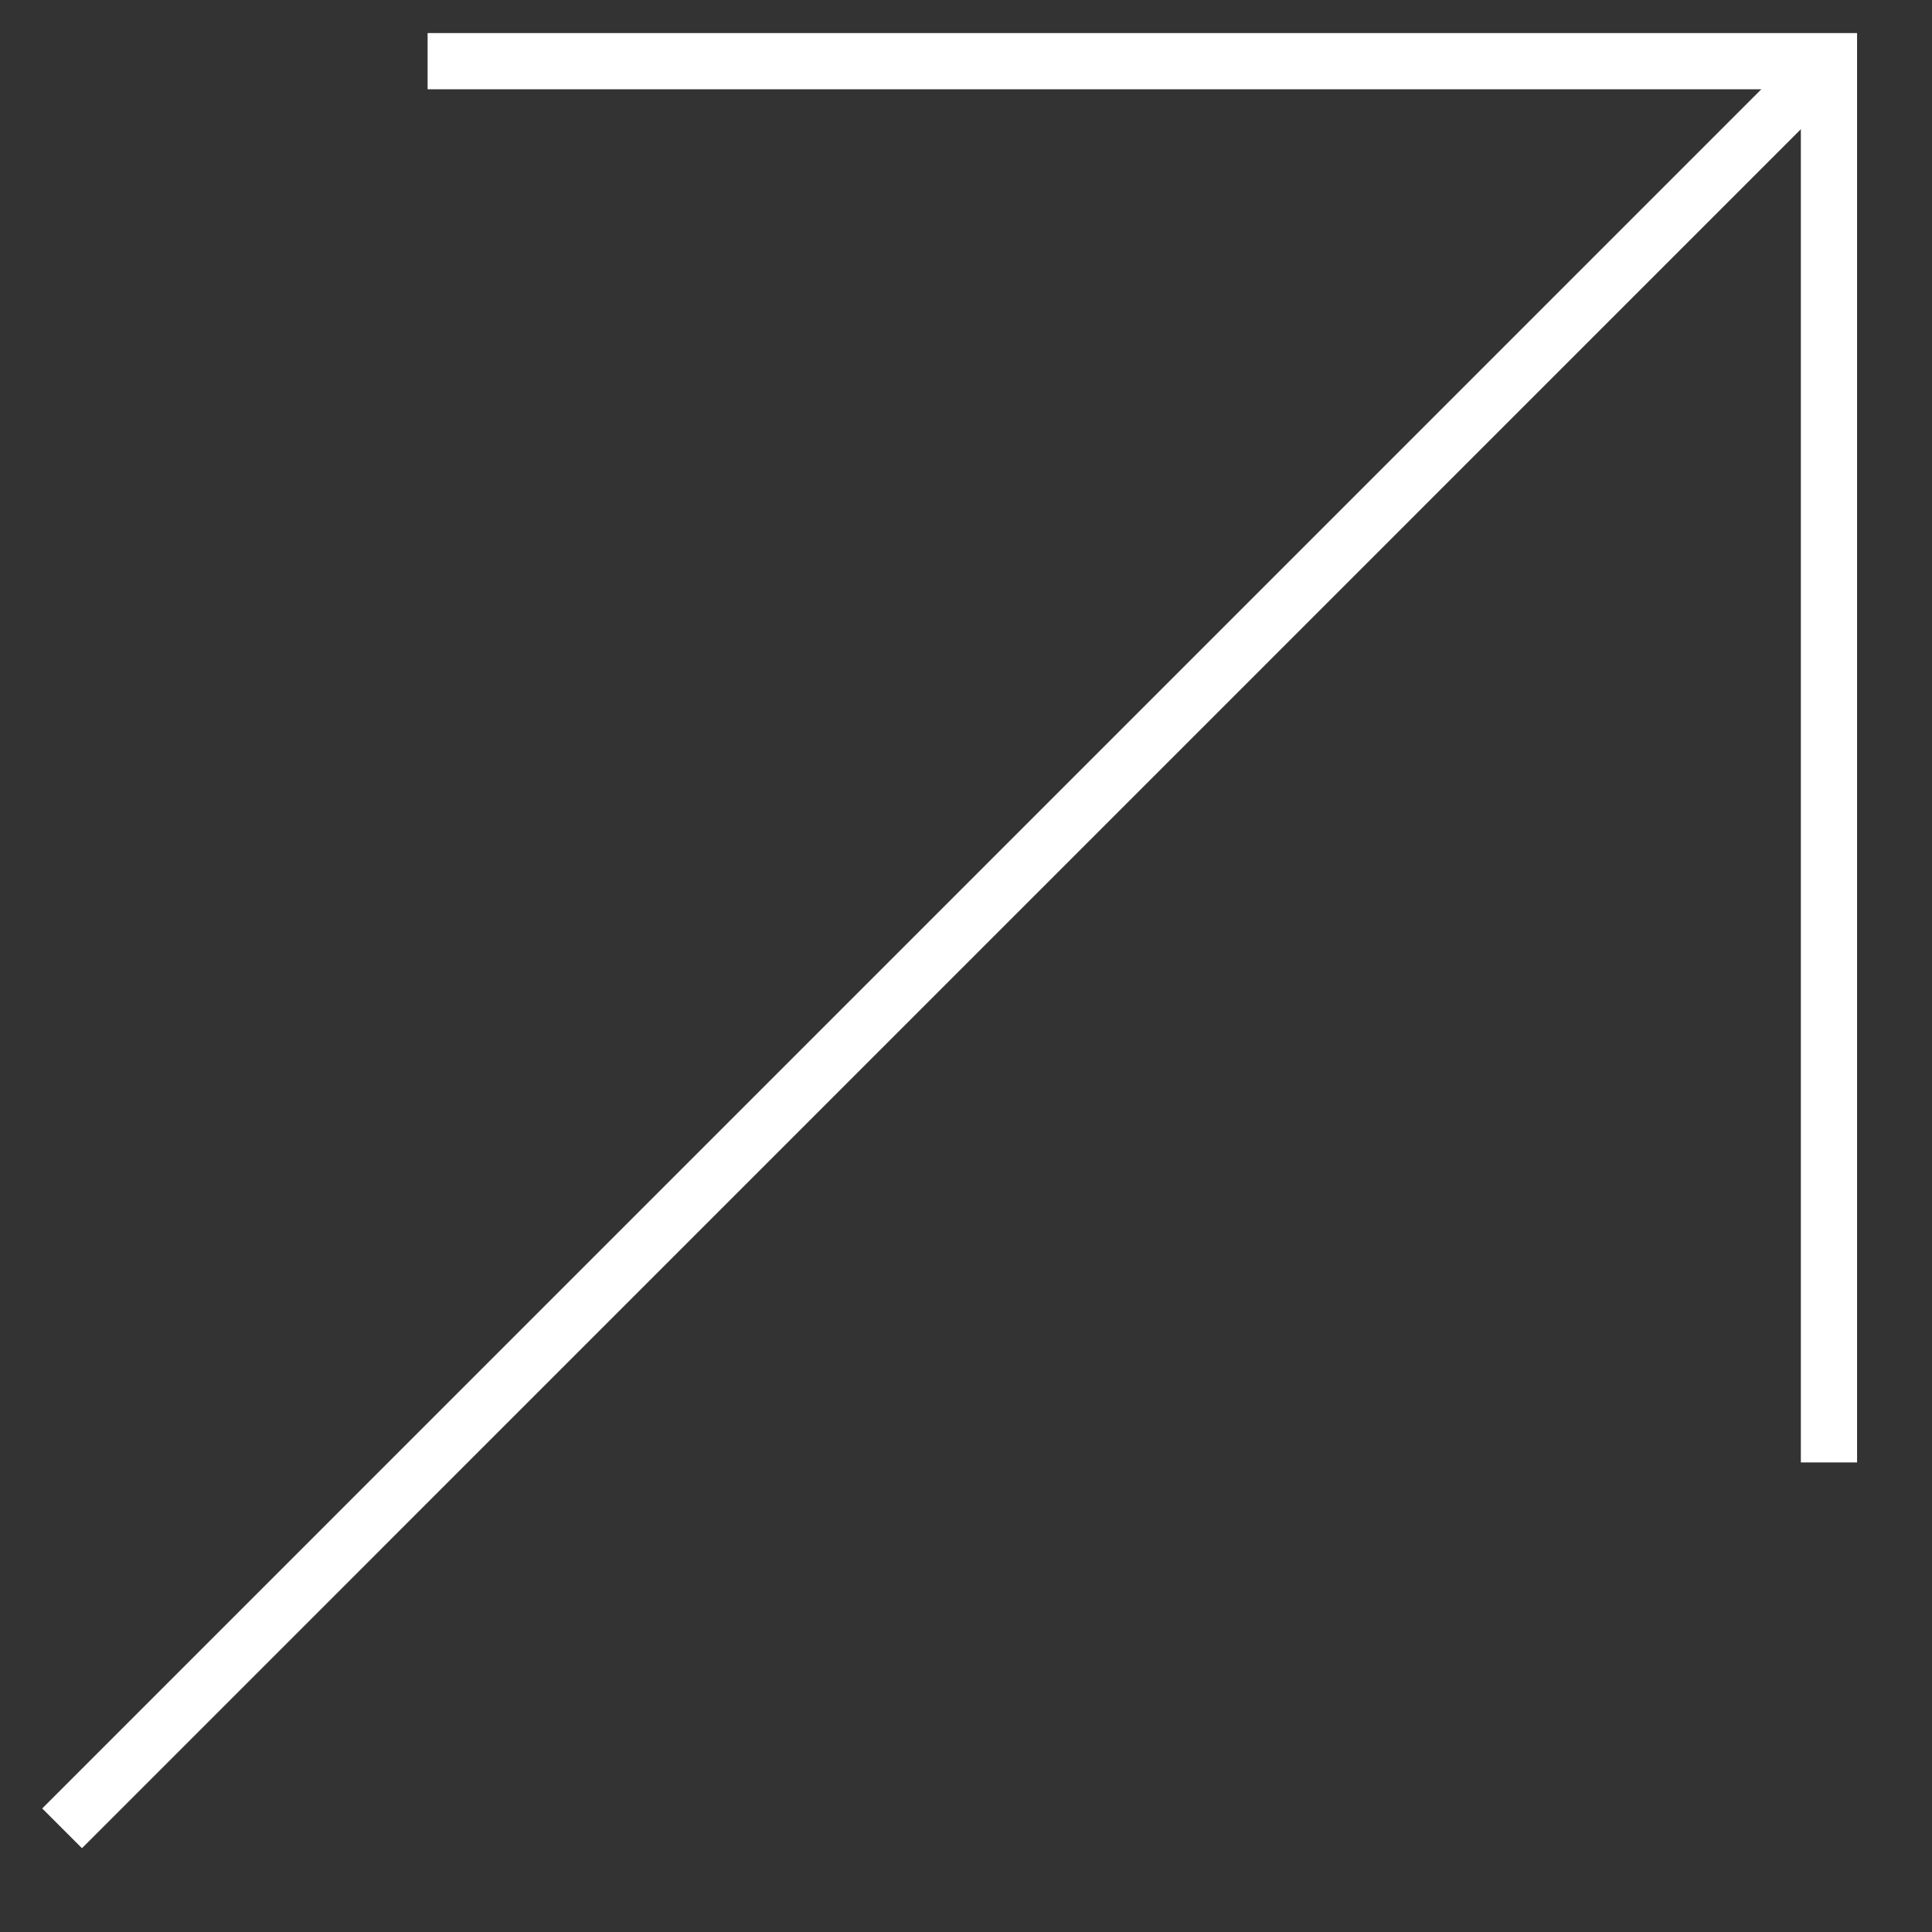
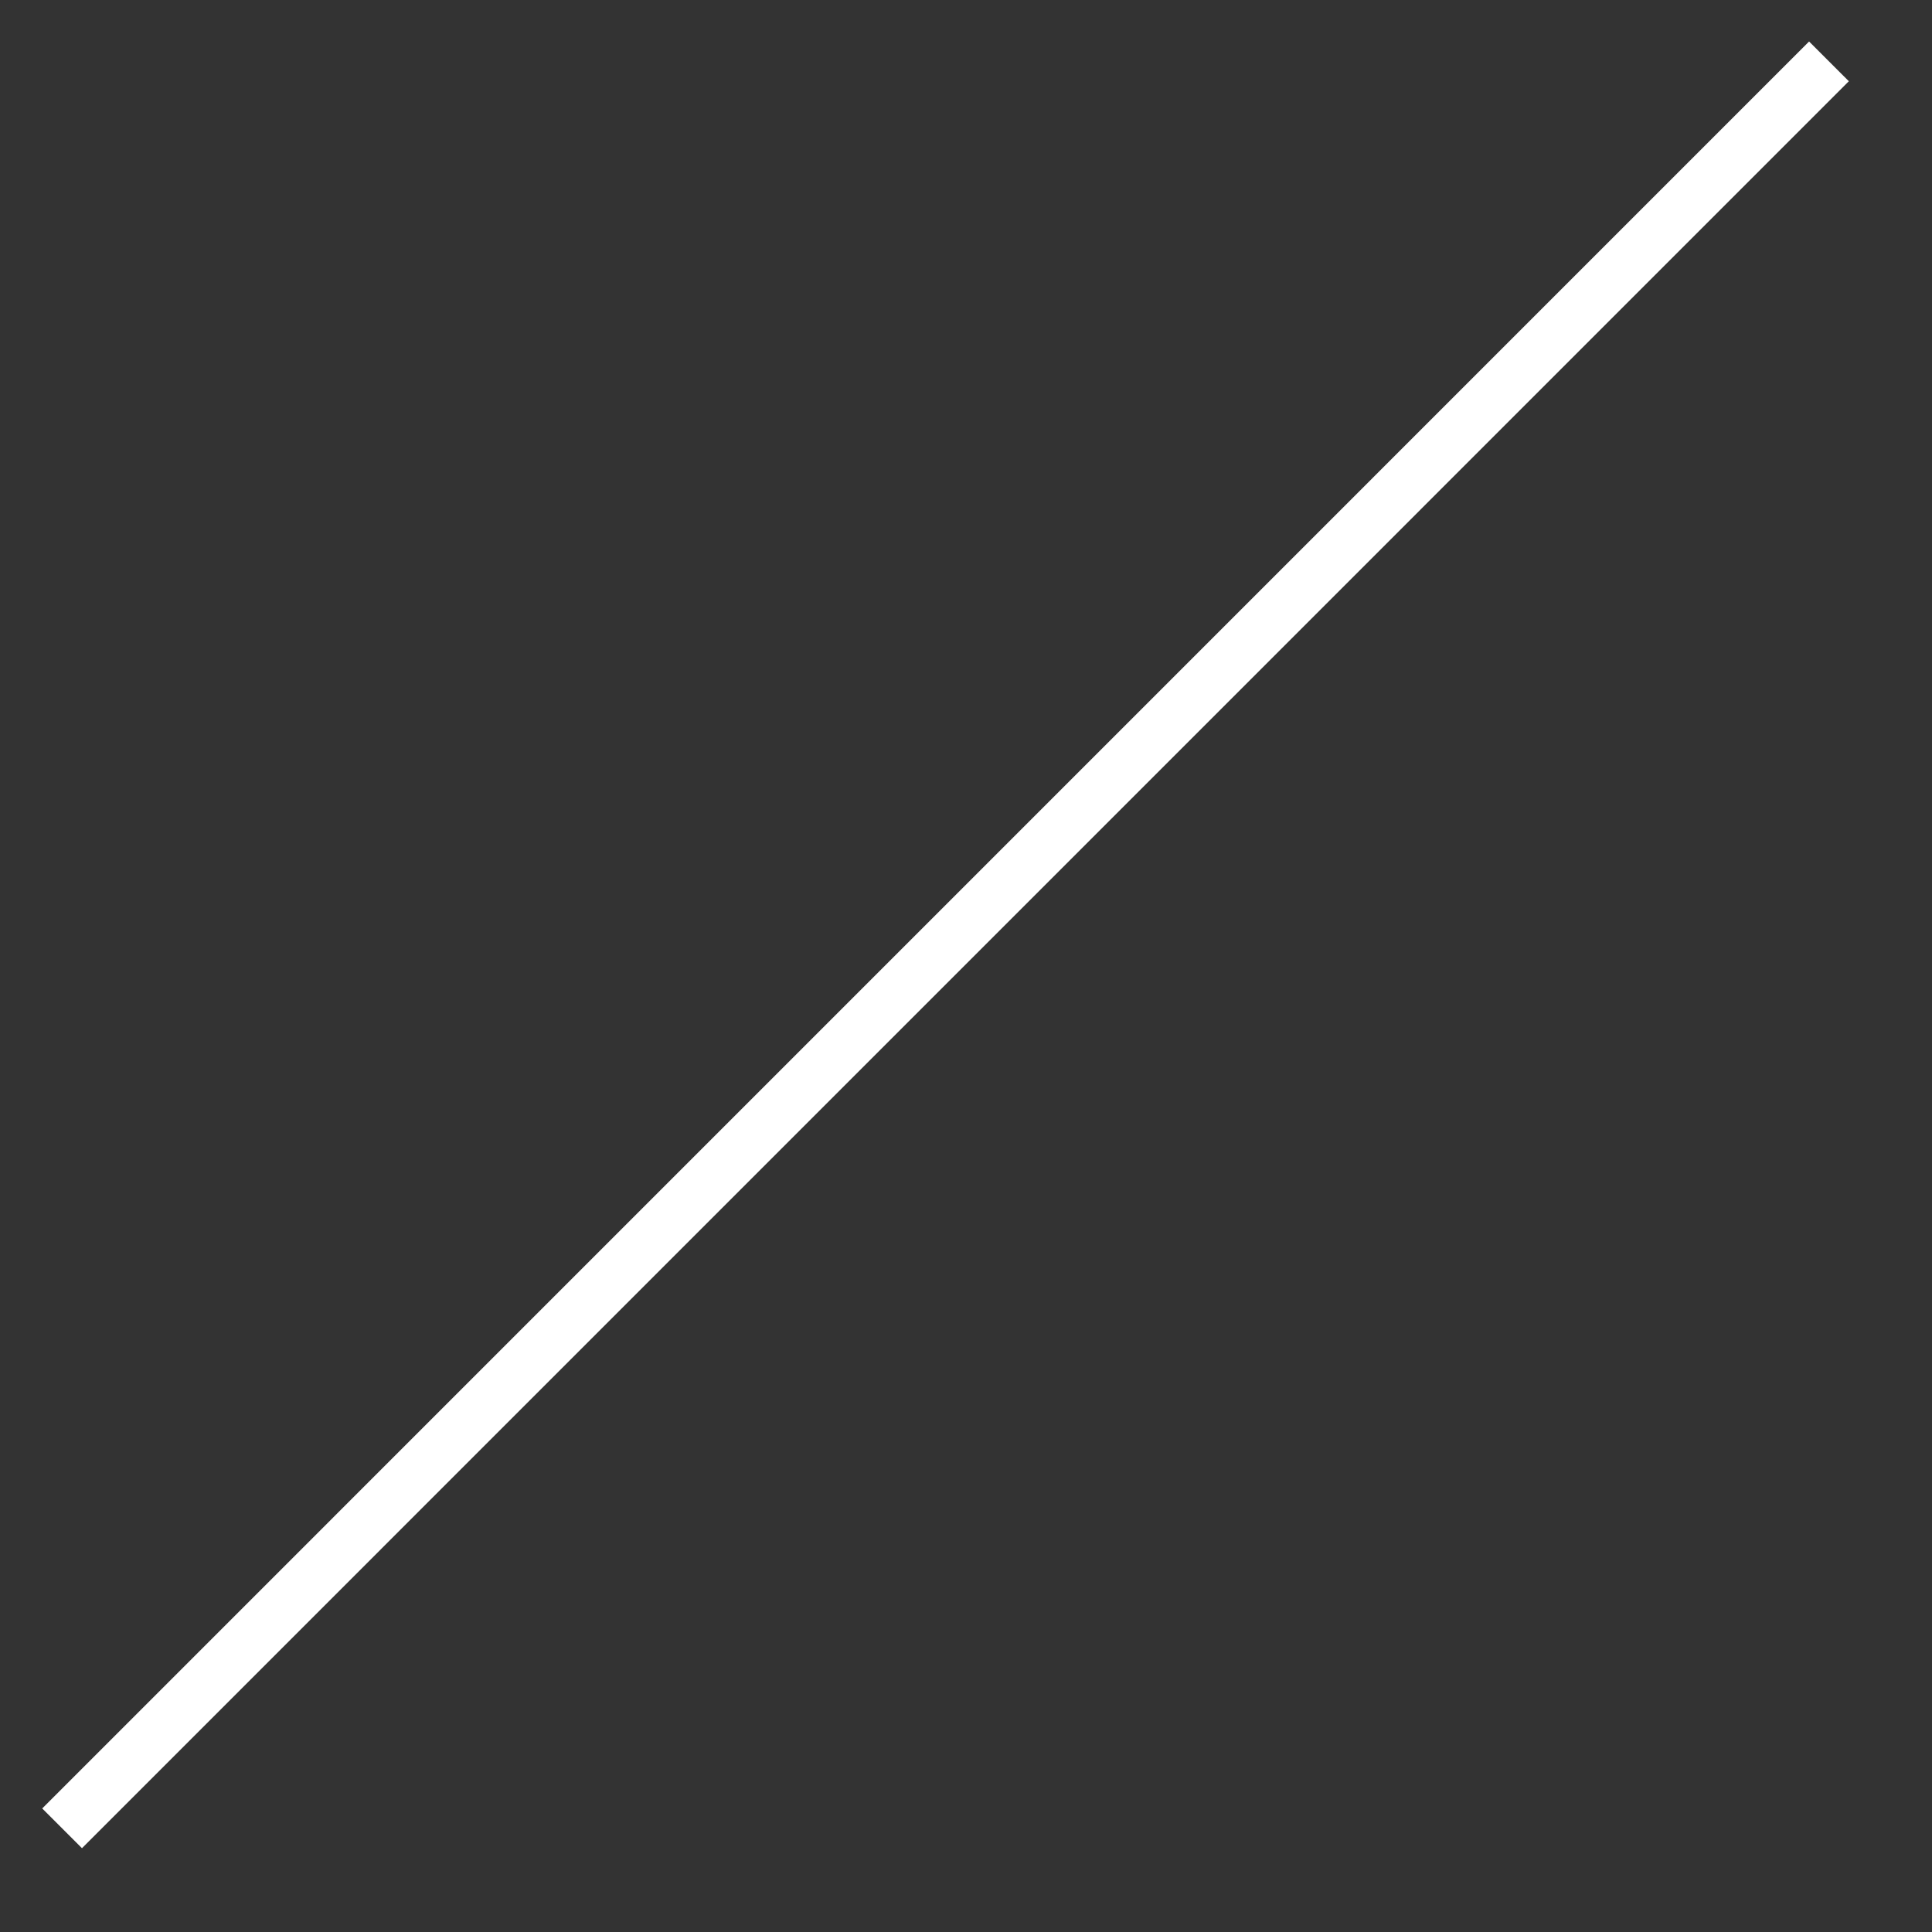
<svg xmlns="http://www.w3.org/2000/svg" width="21" height="21" viewBox="0 0 21 21" fill="none">
  <rect x="0" y="0" width="21" height="21" fill="#333333" stroke="none" />
  <path d="M0.675 19.873L19.88 0.667" stroke="white" stroke-width="0.611" />
-   <path d="M19.88 15.896L19.88 0.665L4.648 0.665" stroke="white" stroke-width="0.611" />
</svg>